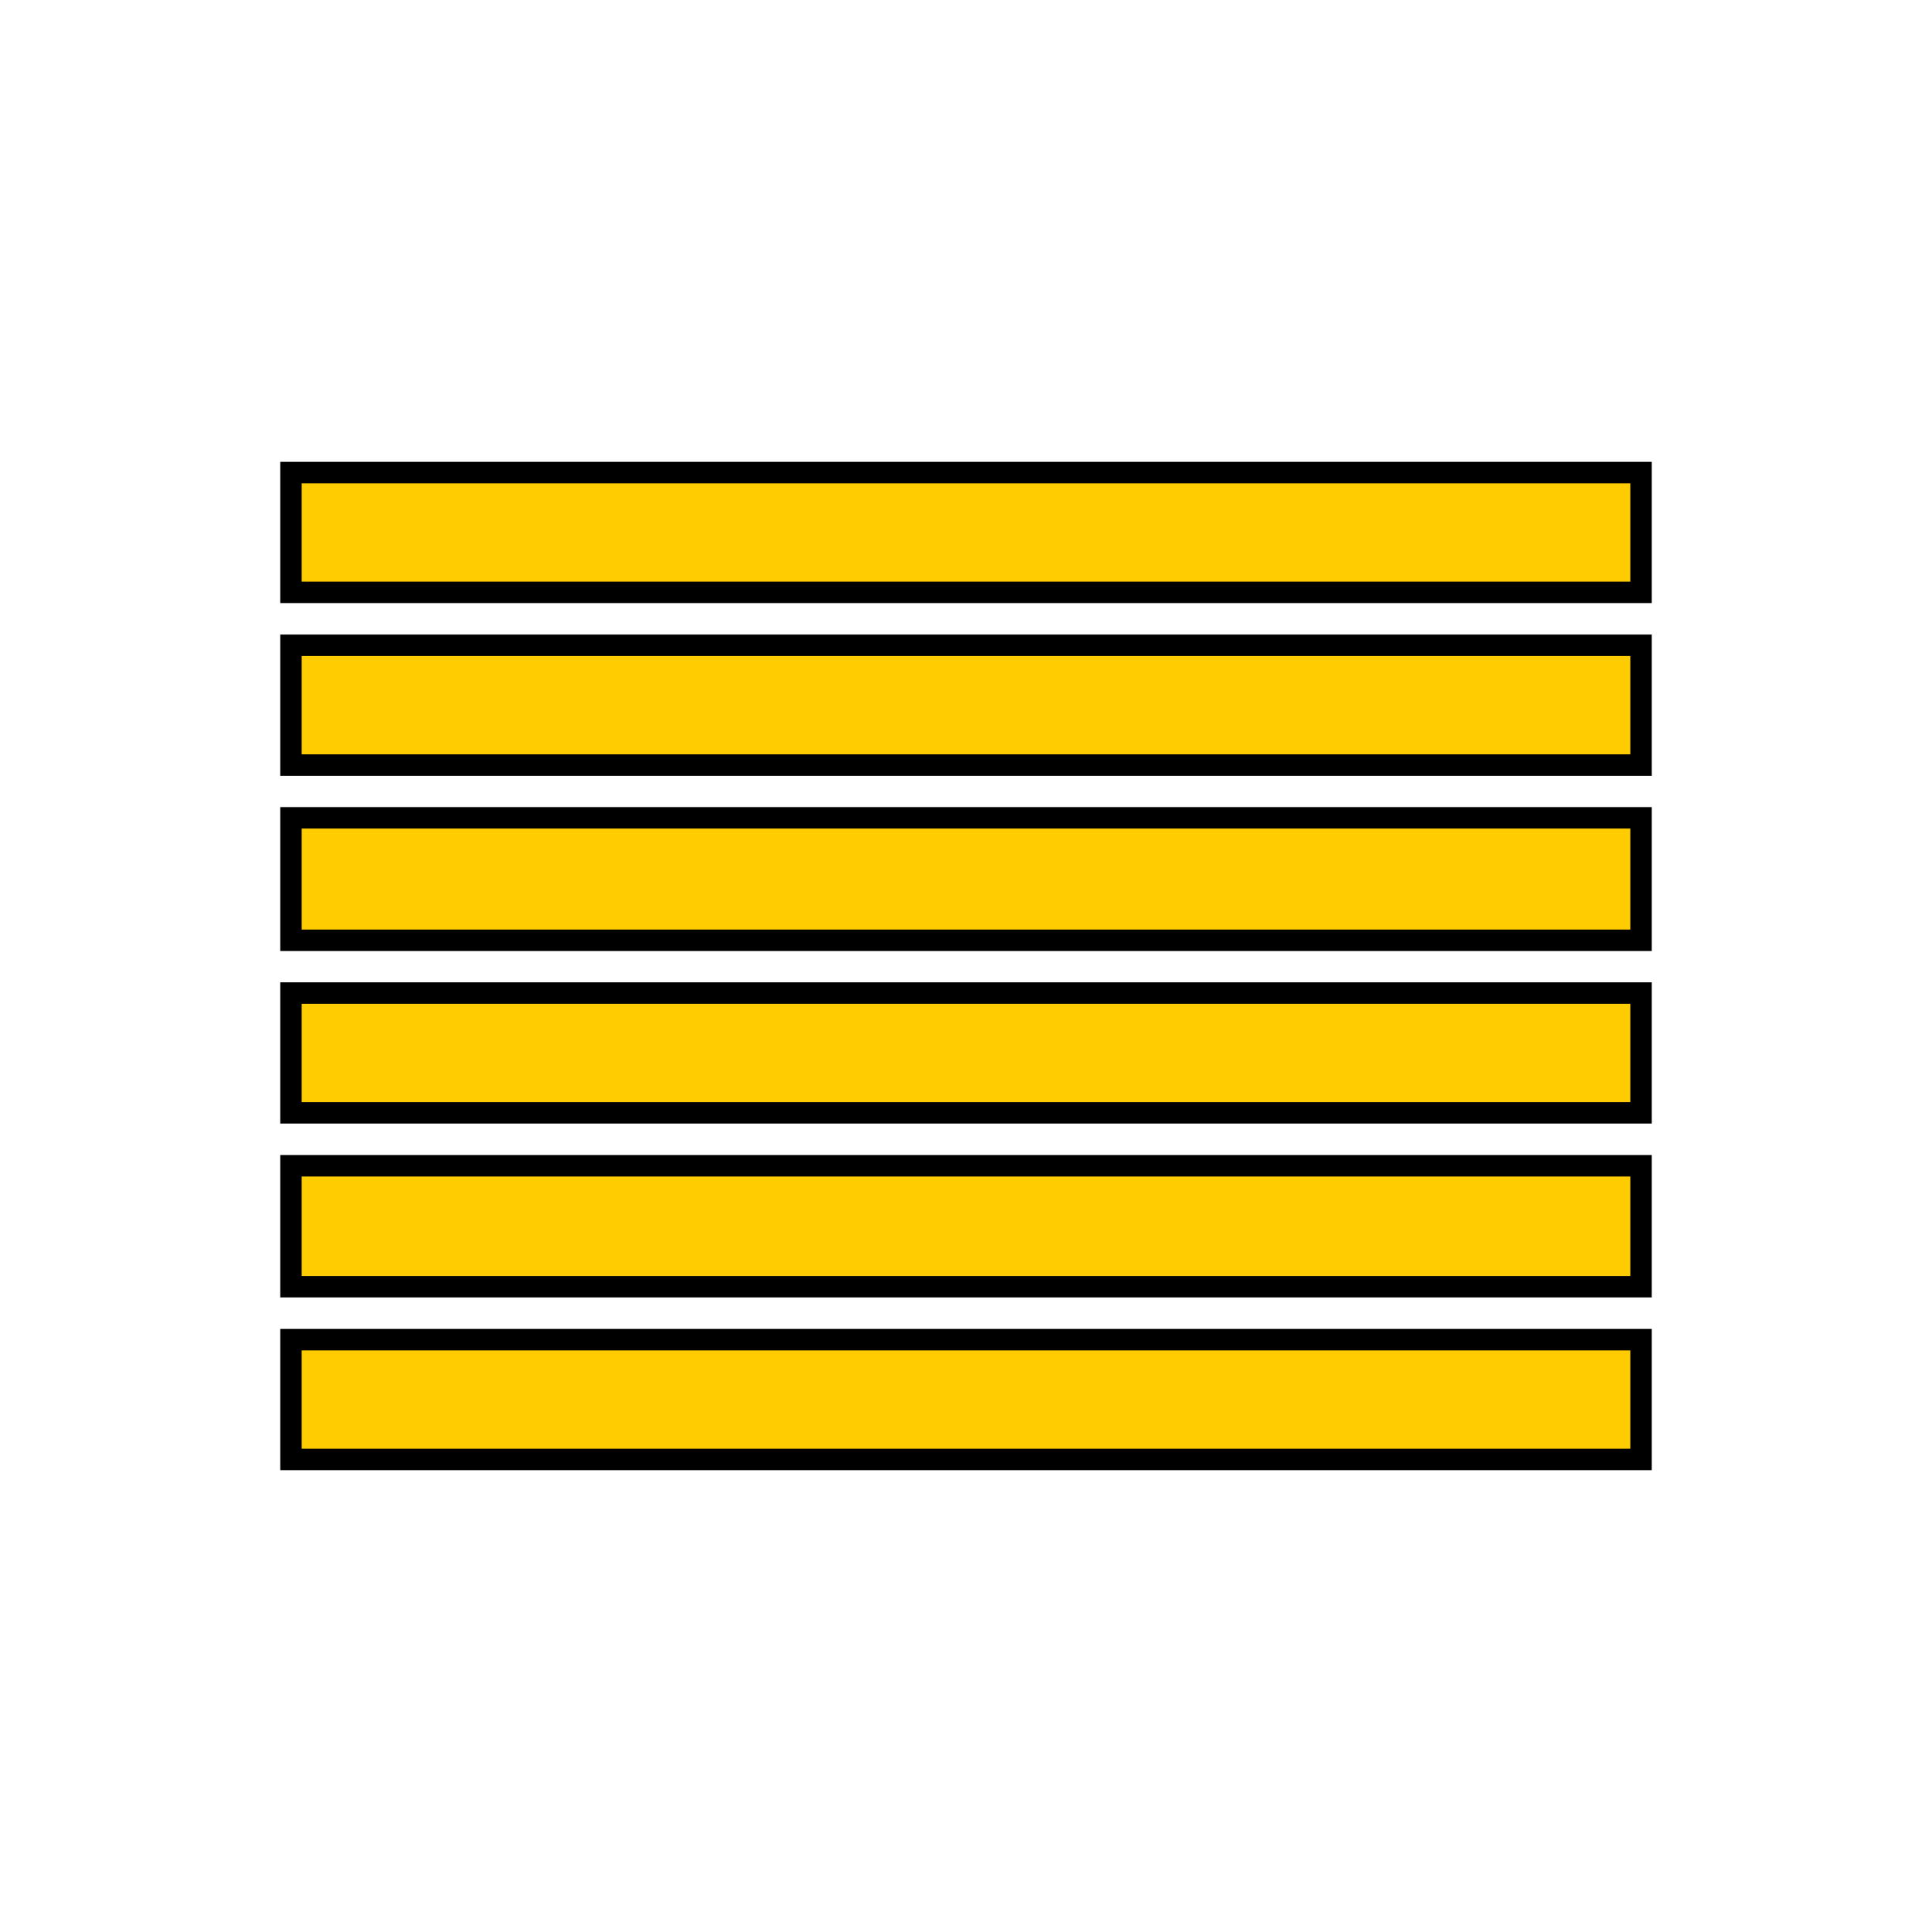
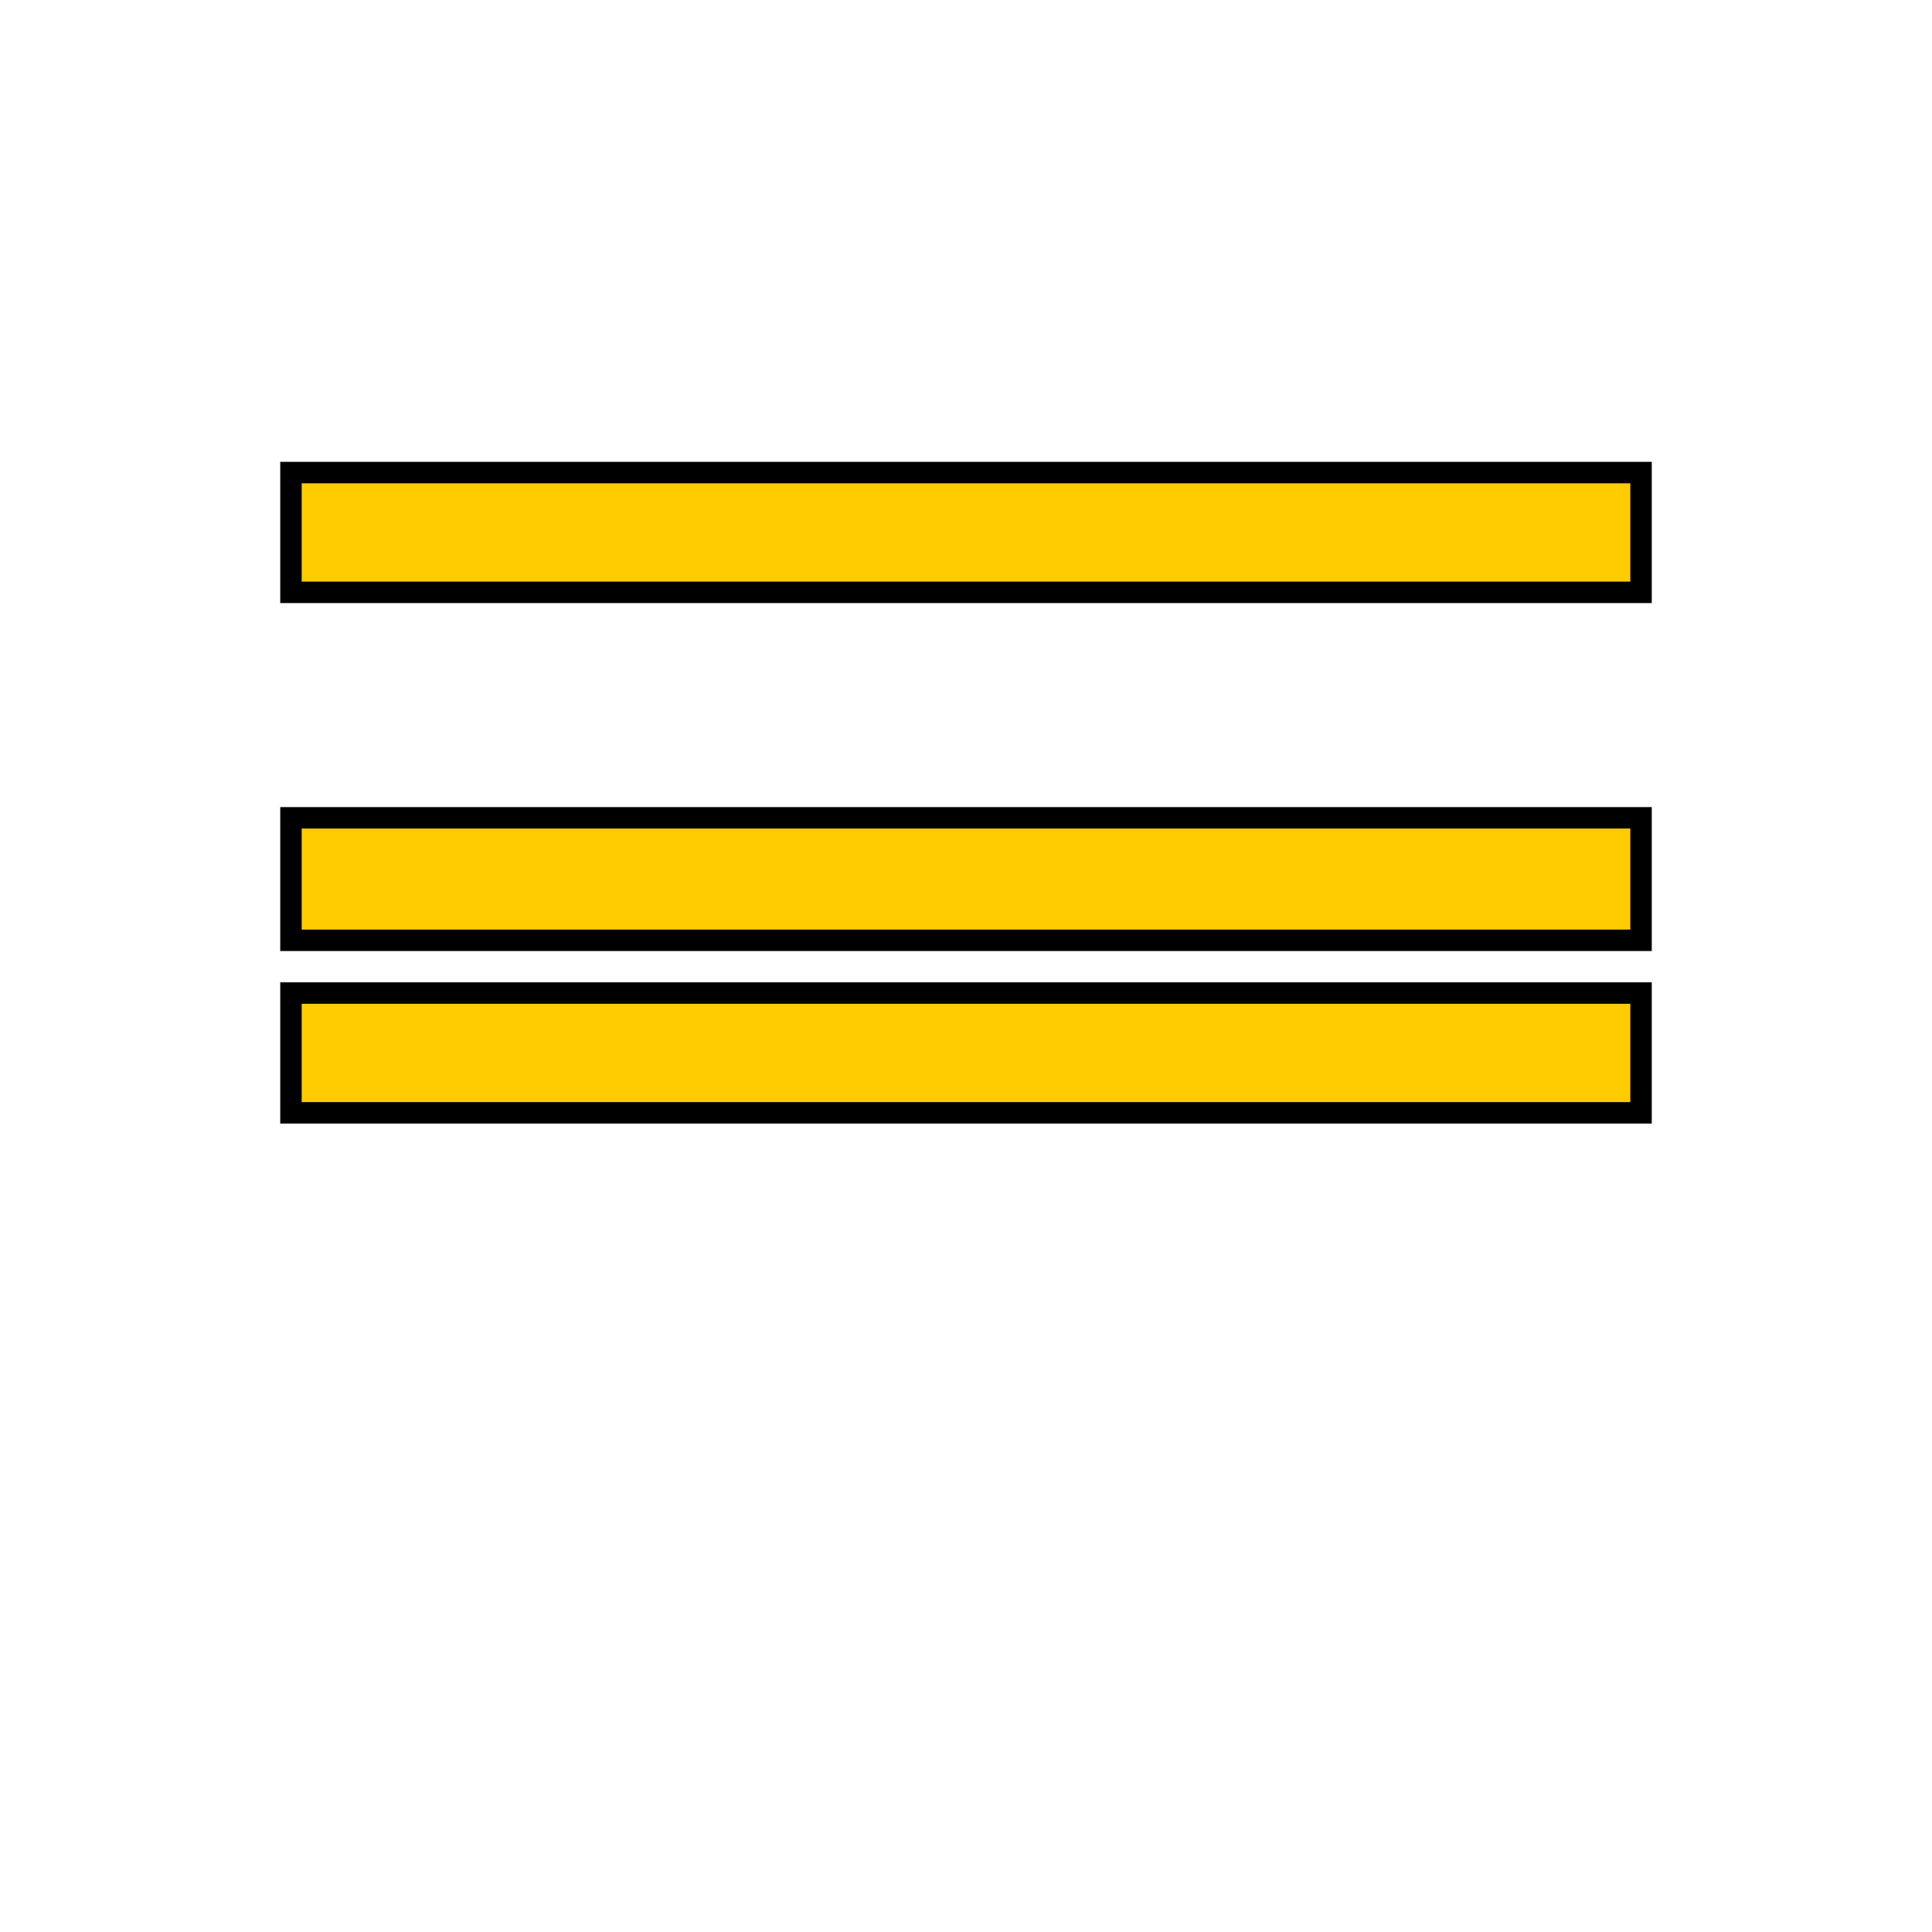
<svg xmlns="http://www.w3.org/2000/svg" id="Слой_1" data-name="Слой 1" viewBox="0 0 100 100">
  <defs>
    <style>.cls-1{fill:#ffcc01;stroke:#000;stroke-miterlimit:10;stroke-width:1.11px;}</style>
  </defs>
  <title>icons___</title>
  <path class="cls-1" d="M15.06,24.46H84.94v6.2H15.06Z" />
-   <path class="cls-1" d="M15.06,33.4H84.94v6.2H15.06Z" />
  <path class="cls-1" d="M15.06,42.33H84.94v6.34H15.06Z" />
  <path class="cls-1" d="M15.06,51.4H84.94v6.2H15.06Z" />
-   <path class="cls-1" d="M15.06,60.34H84.94V66.6H15.06Z" />
-   <path class="cls-1" d="M15.06,69.34H84.94v6.2H15.06Z" />
</svg>